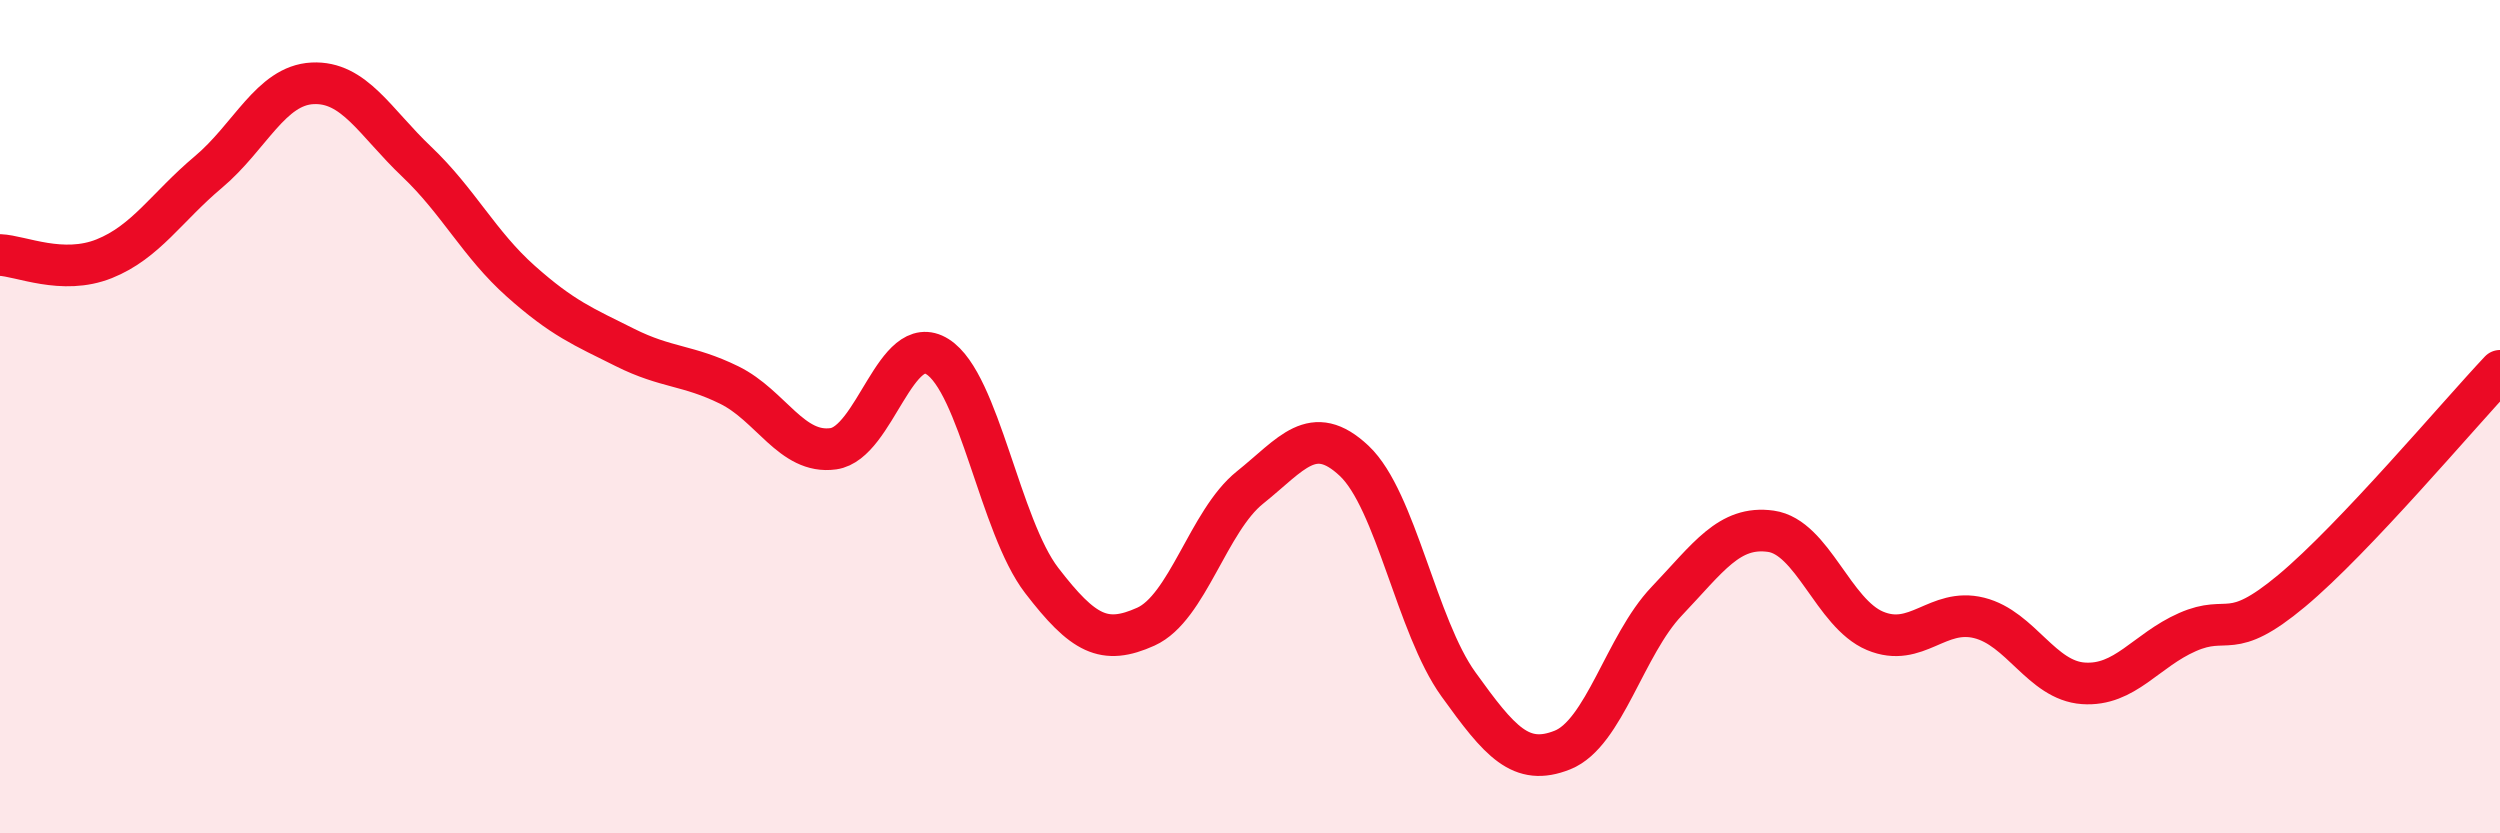
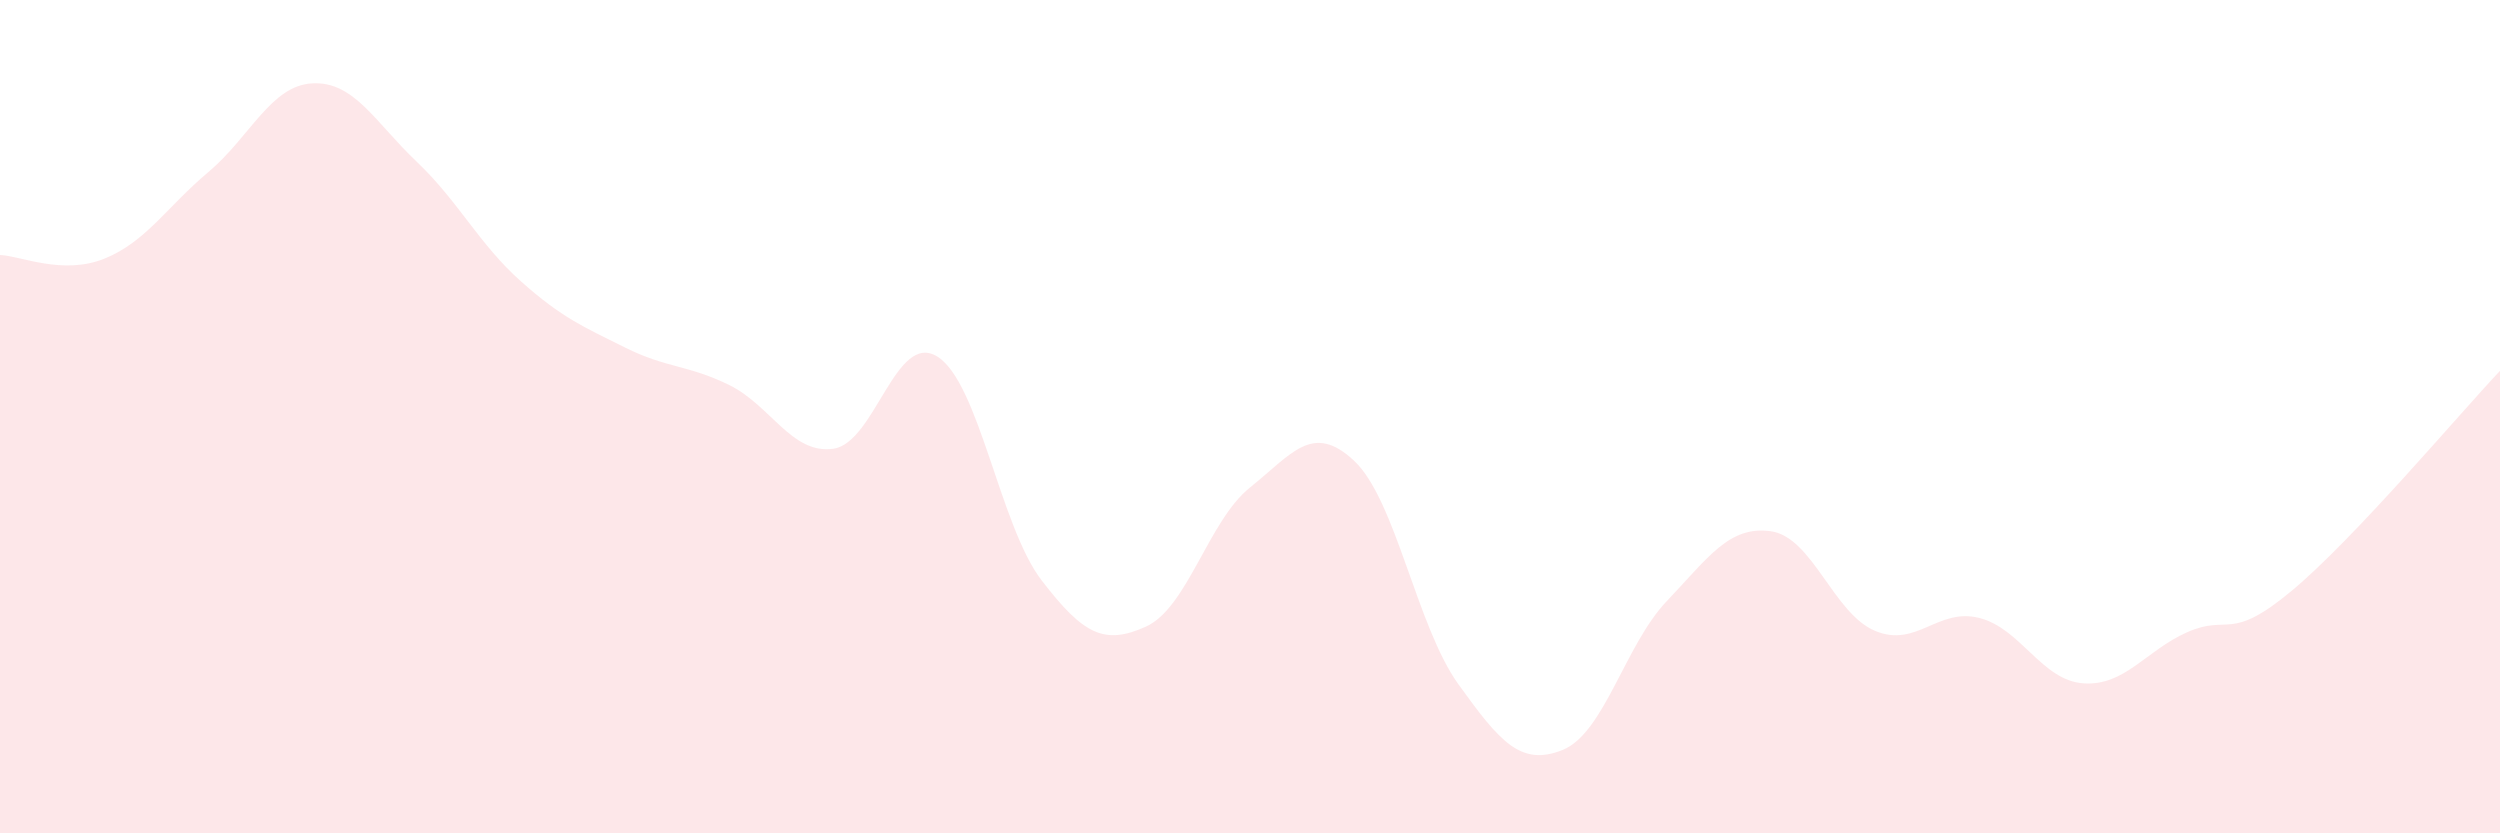
<svg xmlns="http://www.w3.org/2000/svg" width="60" height="20" viewBox="0 0 60 20">
  <path d="M 0,6.12 C 0.5,6.14 1.5,6.61 2.5,6.21 C 3.5,5.81 4,4.97 5,4.13 C 6,3.29 6.5,2.05 7.5,2 C 8.5,1.95 9,2.93 10,3.88 C 11,4.83 11.5,5.86 12.5,6.75 C 13.5,7.64 14,7.84 15,8.34 C 16,8.84 16.5,8.75 17.5,9.24 C 18.5,9.73 19,10.91 20,10.77 C 21,10.63 21.5,7.93 22.5,8.56 C 23.5,9.19 24,12.63 25,13.93 C 26,15.23 26.5,15.49 27.5,15.04 C 28.5,14.59 29,12.5 30,11.7 C 31,10.9 31.5,10.12 32.5,11.06 C 33.5,12 34,15.03 35,16.42 C 36,17.81 36.5,18.4 37.5,18 C 38.5,17.6 39,15.48 40,14.43 C 41,13.38 41.5,12.61 42.5,12.75 C 43.5,12.89 44,14.72 45,15.14 C 46,15.56 46.5,14.58 47.5,14.83 C 48.5,15.08 49,16.33 50,16.4 C 51,16.47 51.5,15.61 52.5,15.17 C 53.5,14.73 53.5,15.43 55,14.18 C 56.5,12.93 59,9.96 60,8.9L60 20L0 20Z" fill="#EB0A25" opacity="0.1" stroke-linecap="round" stroke-linejoin="round" />
-   <path d="M 0,6.12 C 0.5,6.14 1.5,6.61 2.5,6.21 C 3.5,5.81 4,4.97 5,4.13 C 6,3.29 6.5,2.05 7.5,2 C 8.5,1.95 9,2.93 10,3.88 C 11,4.83 11.5,5.86 12.5,6.75 C 13.5,7.64 14,7.84 15,8.34 C 16,8.84 16.5,8.75 17.5,9.24 C 18.5,9.73 19,10.91 20,10.77 C 21,10.63 21.5,7.93 22.5,8.56 C 23.5,9.19 24,12.63 25,13.93 C 26,15.23 26.5,15.49 27.5,15.04 C 28.5,14.59 29,12.5 30,11.7 C 31,10.9 31.5,10.12 32.5,11.06 C 33.5,12 34,15.03 35,16.42 C 36,17.81 36.5,18.4 37.5,18 C 38.5,17.6 39,15.48 40,14.43 C 41,13.38 41.5,12.61 42.5,12.75 C 43.5,12.89 44,14.72 45,15.14 C 46,15.56 46.5,14.58 47.5,14.83 C 48.5,15.08 49,16.33 50,16.4 C 51,16.47 51.5,15.61 52.5,15.17 C 53.5,14.73 53.5,15.43 55,14.18 C 56.5,12.93 59,9.96 60,8.9" stroke="#EB0A25" stroke-width="1" fill="none" stroke-linecap="round" stroke-linejoin="round" />
</svg>